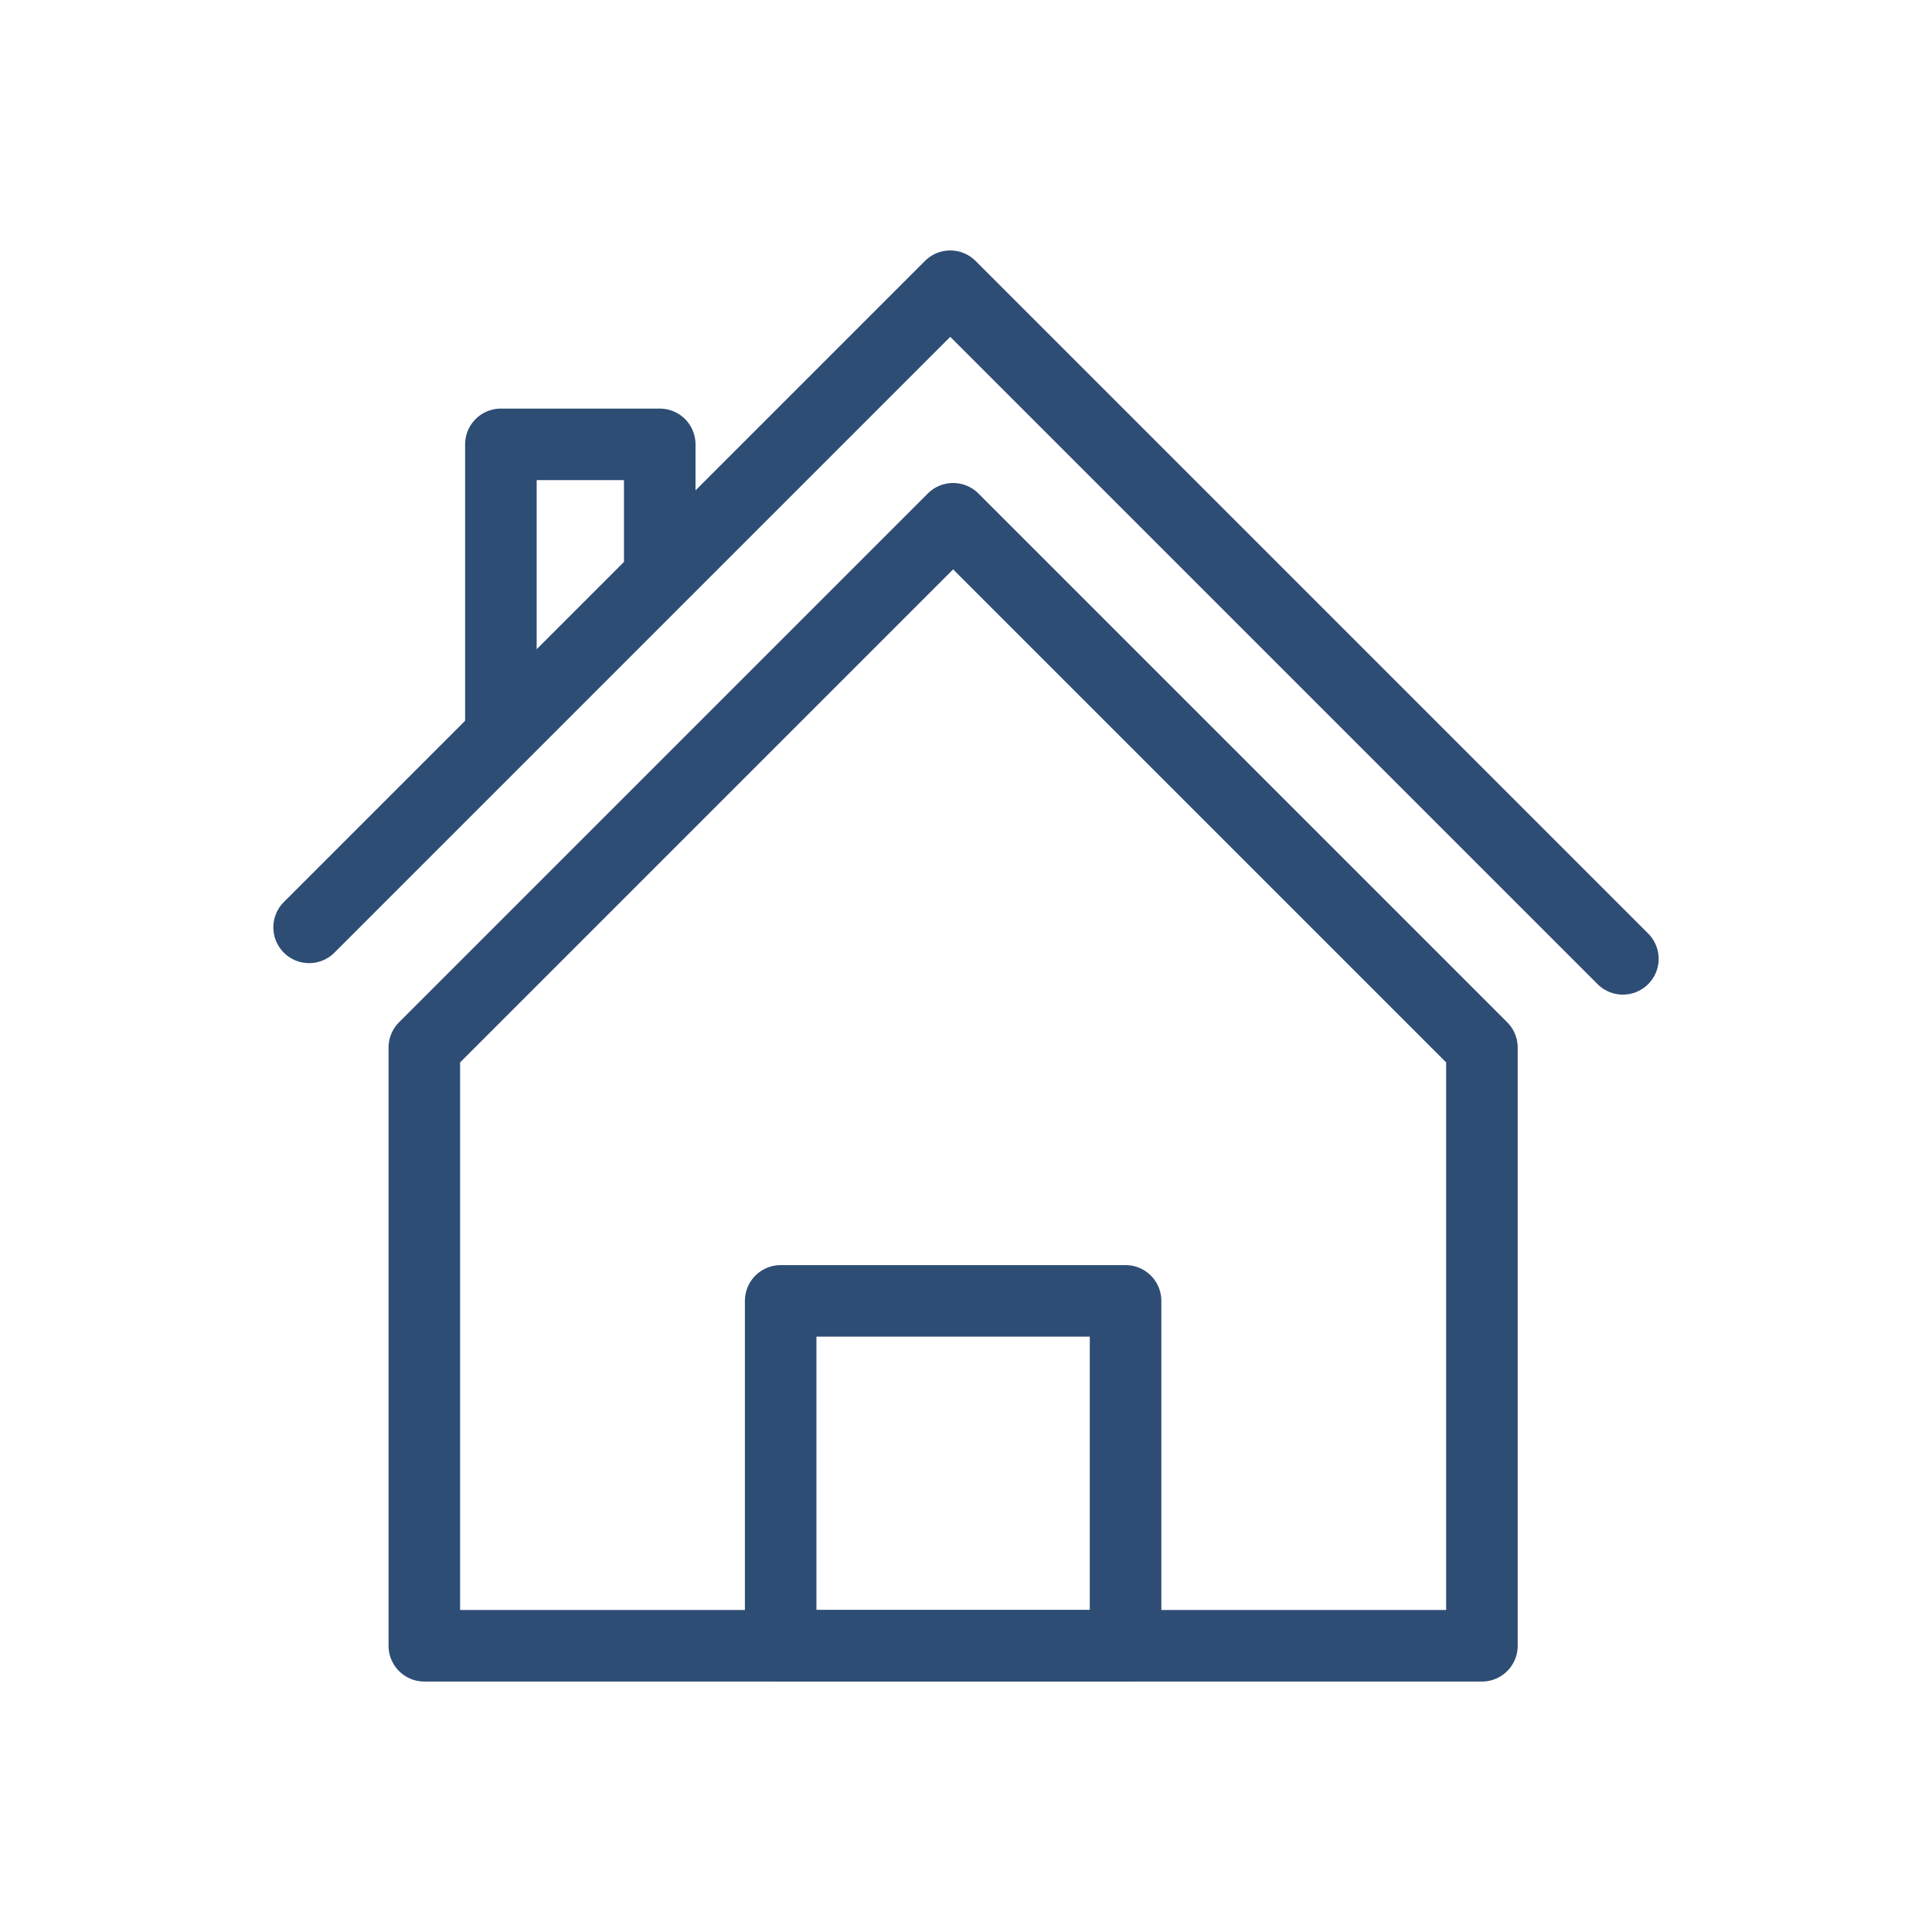
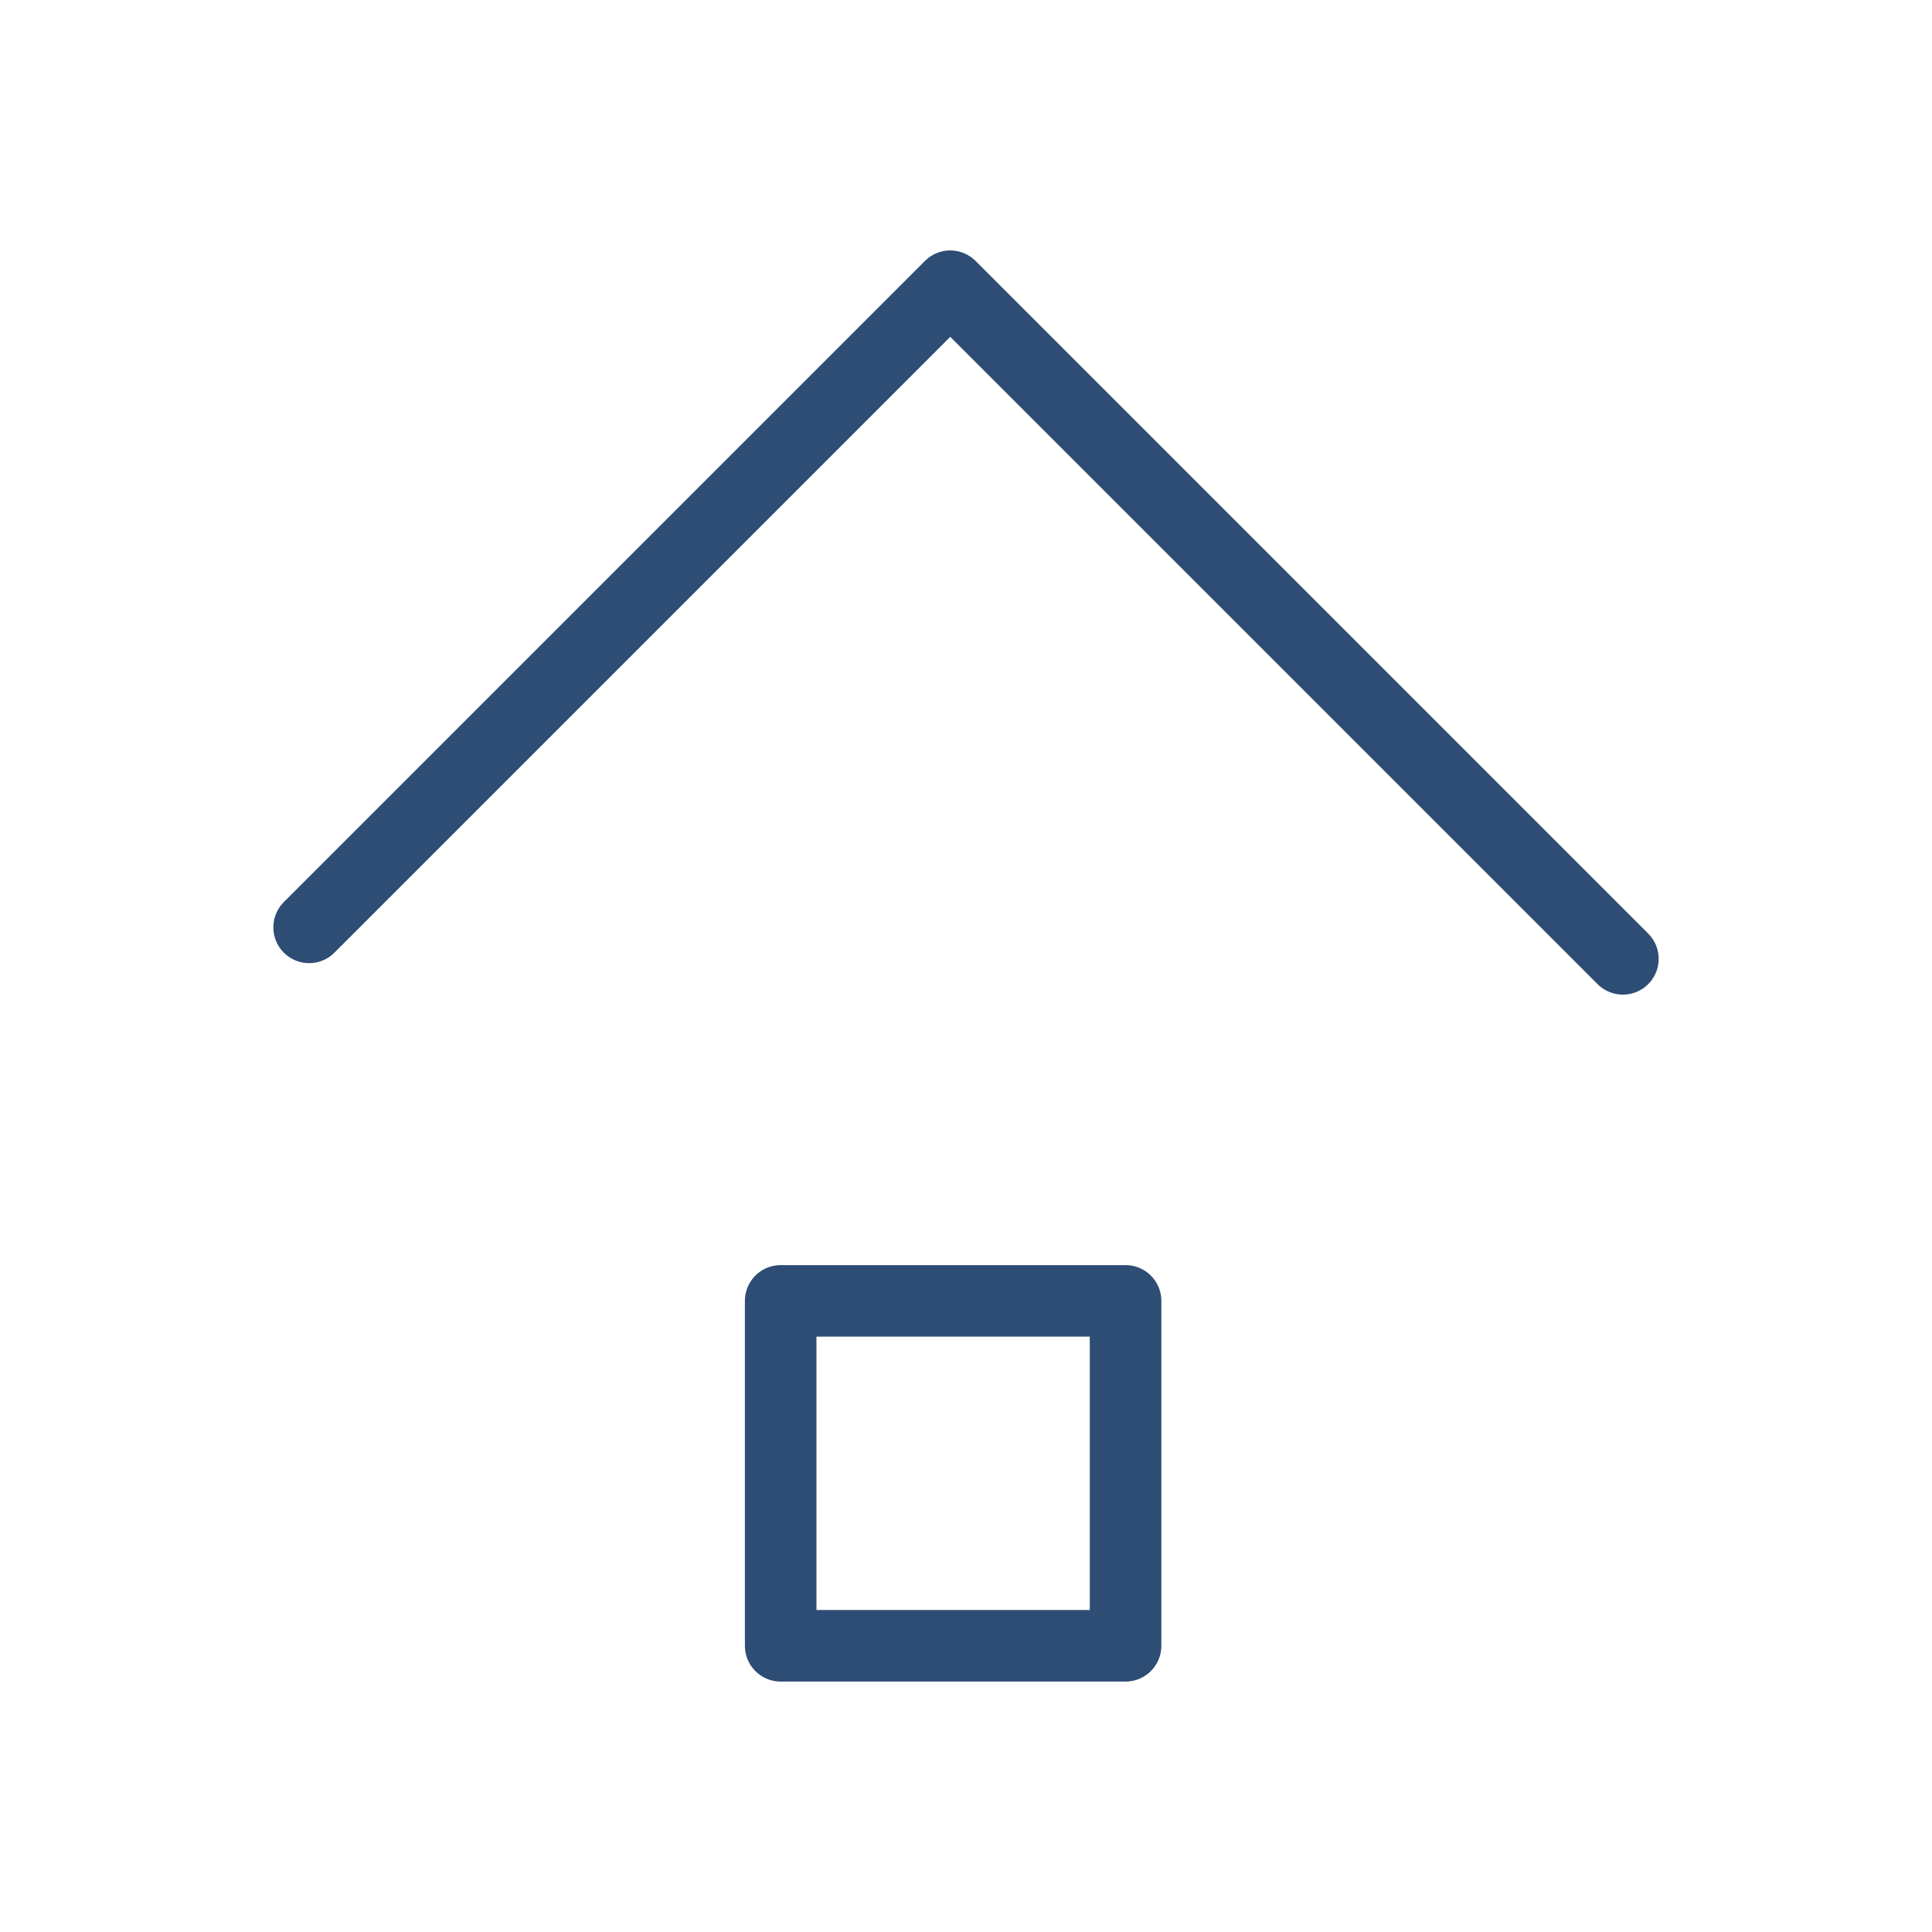
<svg xmlns="http://www.w3.org/2000/svg" viewBox="0 0 27 27">
  <defs>
    <style>.cls-1{fill:none;stroke:#2e4d75;stroke-linecap:round;stroke-linejoin:round;}</style>
  </defs>
  <g id="notes">
-     <polygon class="cls-1" points="20.71 14.64 13.32 7.25 5.93 14.64 5.93 23 20.71 23 20.71 14.64" />
    <rect class="cls-1" x="10.91" y="18.18" width="4.82" height="4.82" />
    <polyline class="cls-1" points="4.32 12.96 13.28 4 22.68 13.4" />
-     <polyline class="cls-1" points="7 10.27 7 6.21 9.22 6.21 9.22 7.82" />
  </g>
</svg>